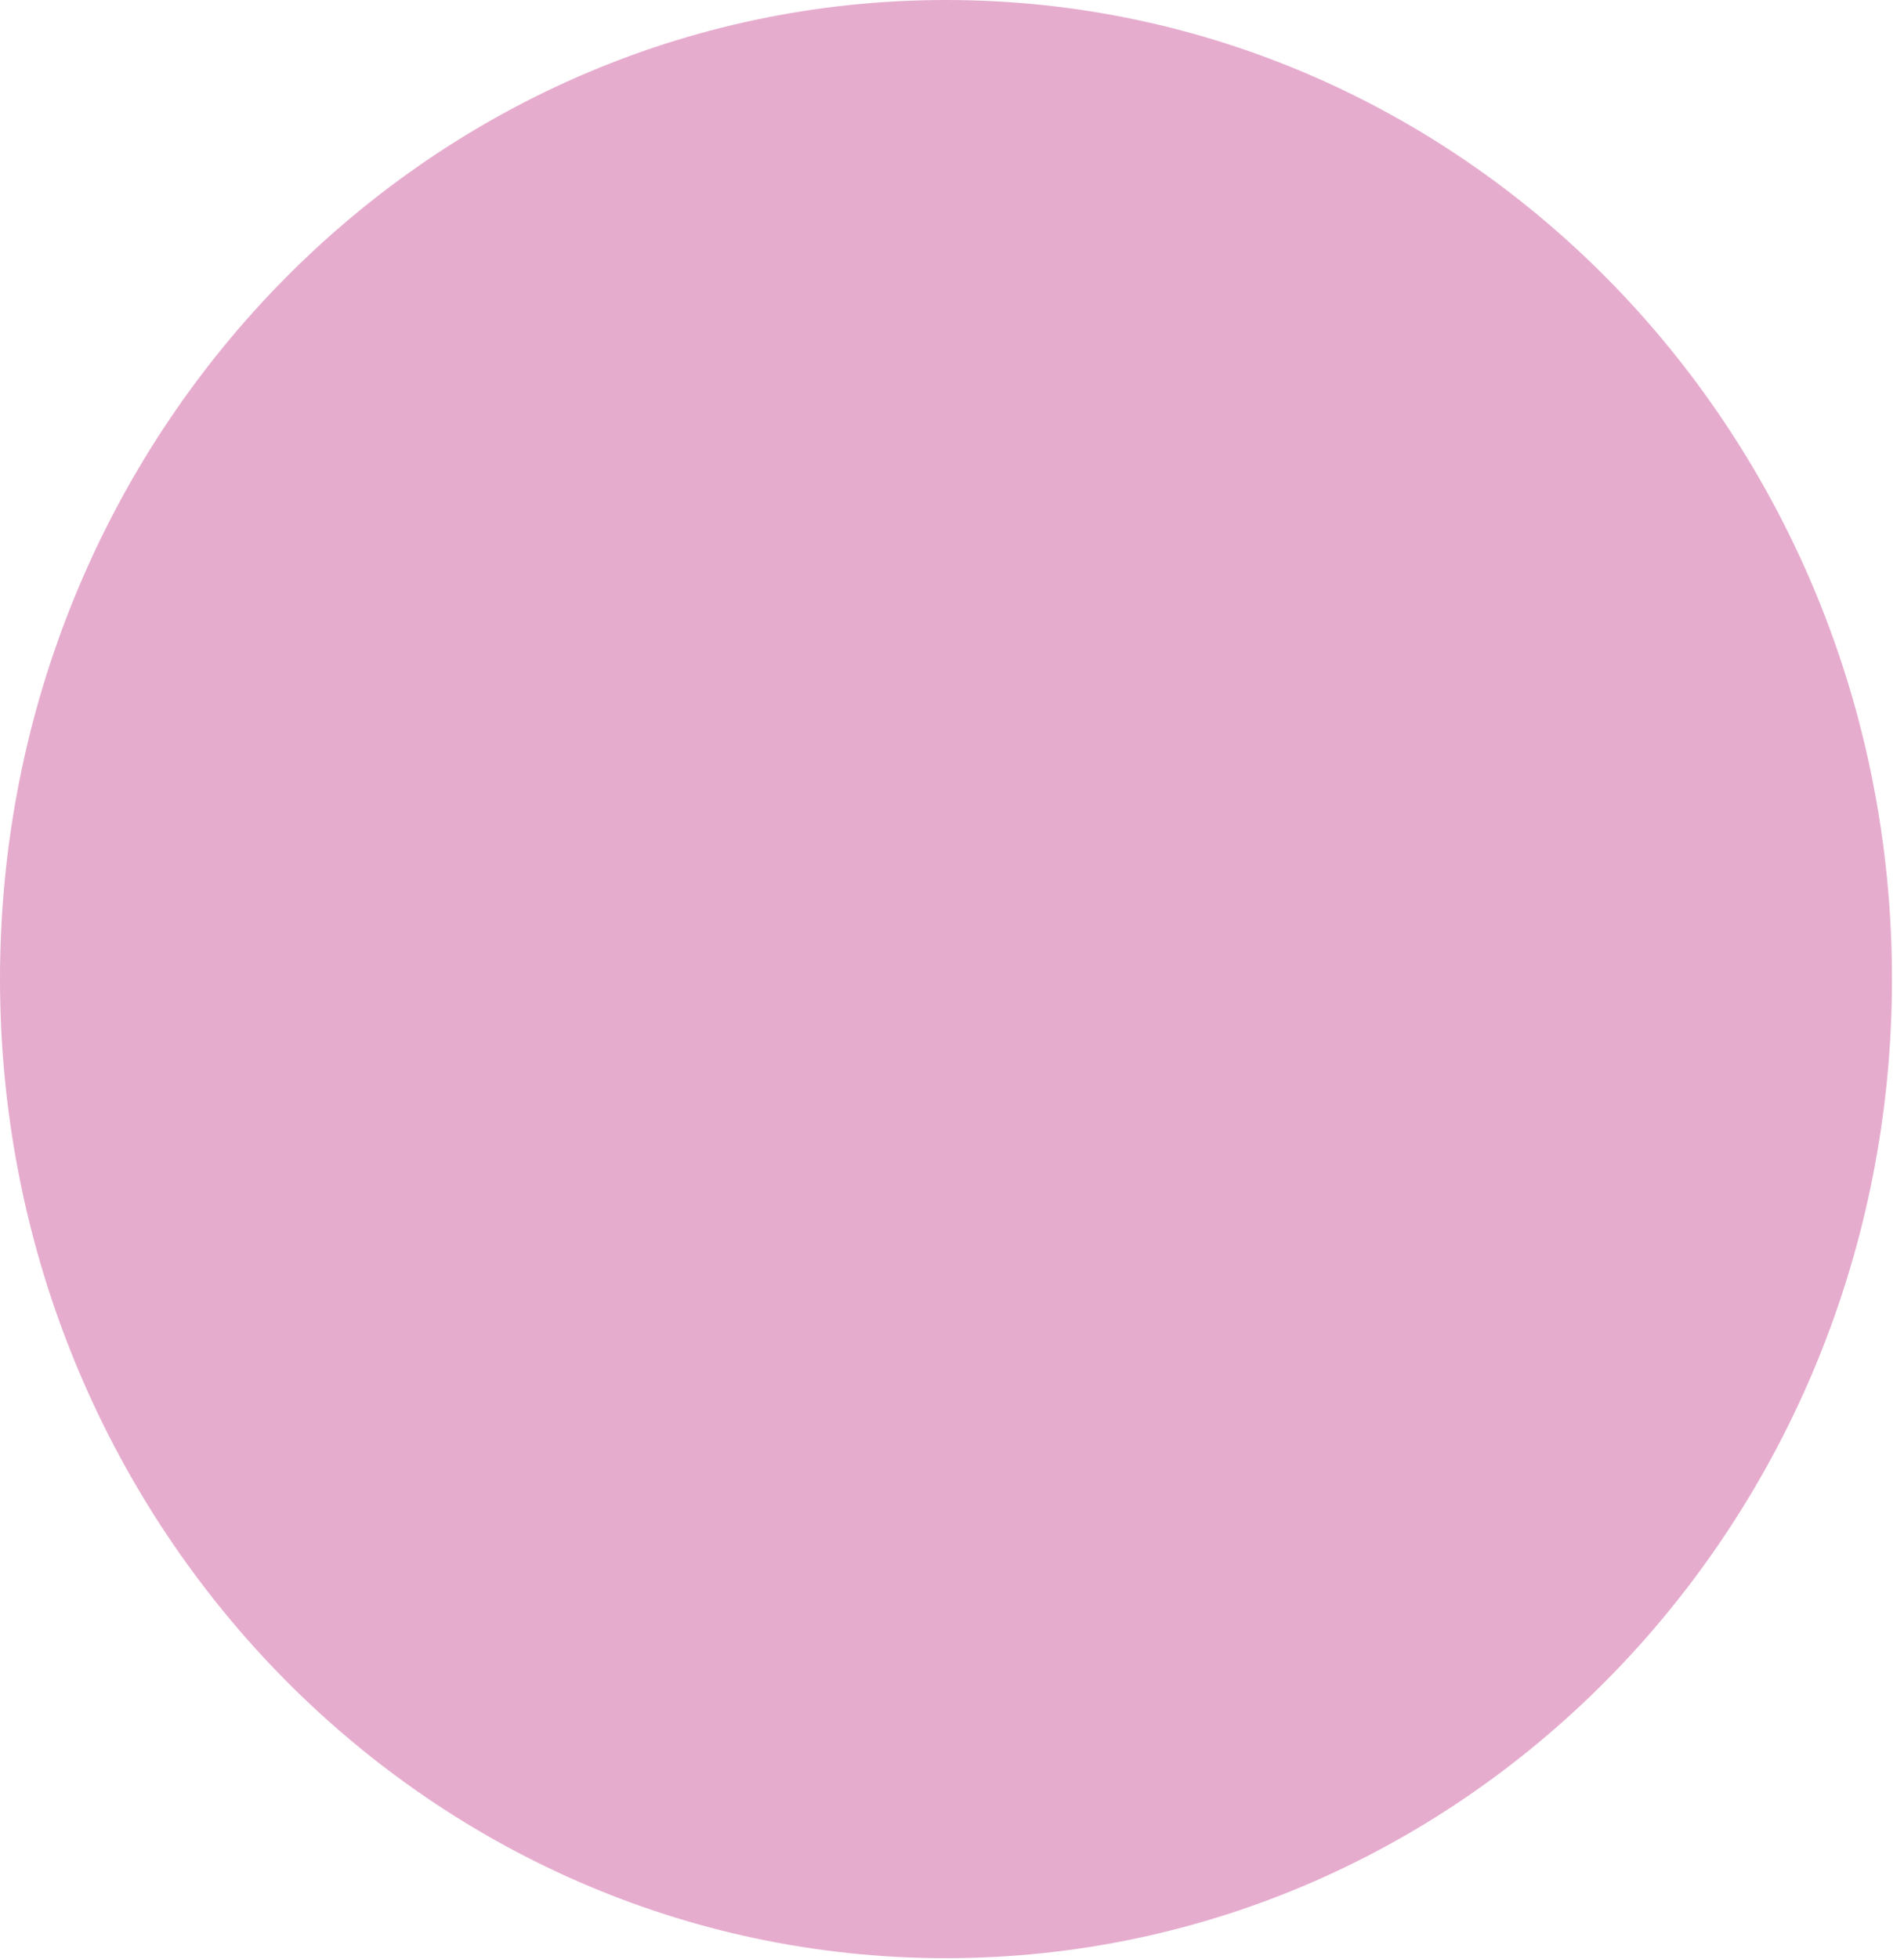
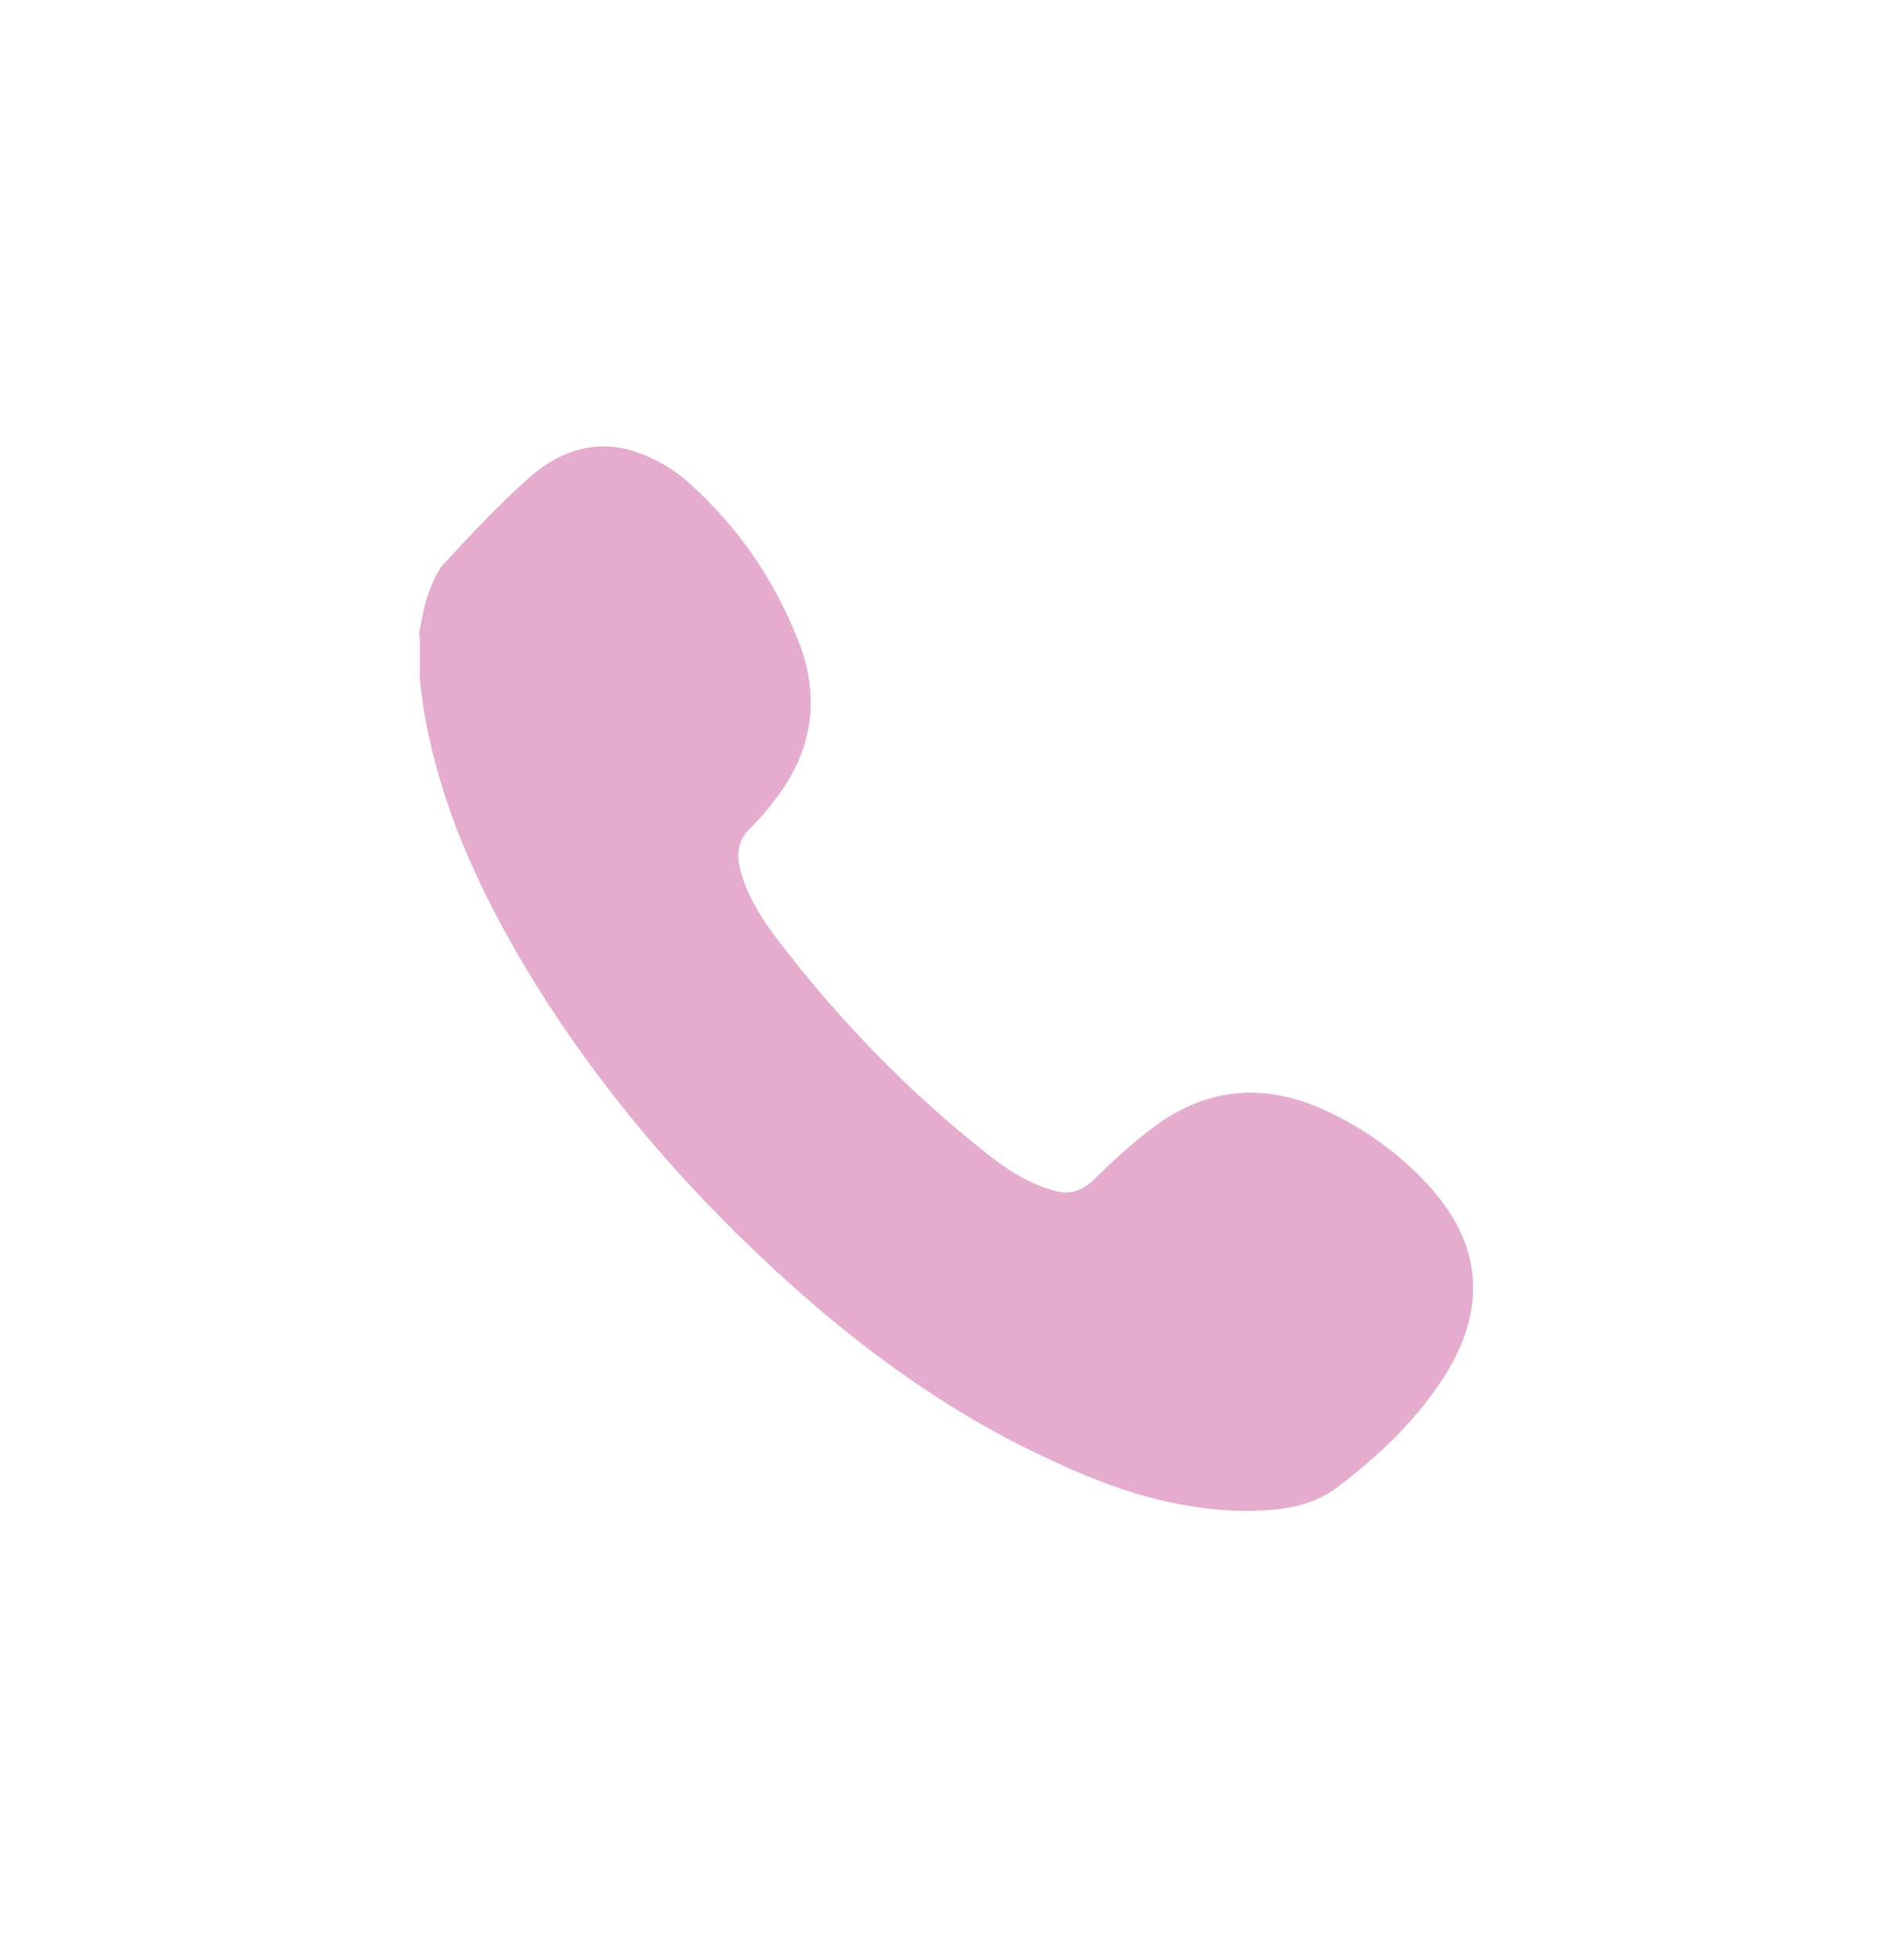
<svg xmlns="http://www.w3.org/2000/svg" width="35" height="36" viewBox="0 0 35 36" fill="none">
  <g clip-path="url(#clip0_3102_1439)">
    <g style="mix-blend-mode:multiply">
-       <path d="M17.39 0C7.779 0 0 8.047 0 17.989C0 27.931 7.779 35.979 17.39 35.979C27 35.979 34.779 27.931 34.779 17.989C34.779 8.047 27 0 17.39 0Z" fill="#E6ACCE" />
-     </g>
+       </g>
    <g style="mix-blend-mode:multiply">
      <path d="M7.697 11.688C7.738 11.454 7.779 11.219 7.841 11.007C7.923 10.772 8.005 10.538 8.15 10.368C8.664 9.814 9.178 9.261 9.734 8.771C10.31 8.26 11.01 8.047 11.751 8.324C12.101 8.452 12.451 8.665 12.718 8.92C13.582 9.708 14.241 10.666 14.673 11.773C15.105 12.859 14.92 13.859 14.2 14.753C14.076 14.924 13.932 15.073 13.788 15.222C13.562 15.435 13.541 15.69 13.603 15.967C13.727 16.435 13.973 16.84 14.262 17.223C15.393 18.713 16.69 20.054 18.151 21.204C18.522 21.502 18.933 21.758 19.407 21.885C19.674 21.949 19.88 21.885 20.086 21.694C20.456 21.332 20.847 20.97 21.259 20.672C22.226 19.969 23.276 19.905 24.346 20.395C25.045 20.714 25.683 21.162 26.218 21.736C27.247 22.822 27.35 24.035 26.548 25.292C26.033 26.101 25.333 26.761 24.572 27.335C24.058 27.718 23.44 27.761 22.843 27.761C21.629 27.74 20.497 27.378 19.407 26.867C17.472 25.994 15.784 24.759 14.22 23.312C12.471 21.694 10.928 19.884 9.672 17.798C8.87 16.456 8.211 15.052 7.882 13.519C7.8 13.178 7.759 12.837 7.717 12.497C7.717 12.22 7.717 11.943 7.717 11.666L7.697 11.688Z" fill="#E6ACCE" />
    </g>
  </g>
  <defs>
    <clipPath id="clip0_3102_1439">
      <rect width="34.8" height="36" fill="white" />
    </clipPath>
  </defs>
</svg>